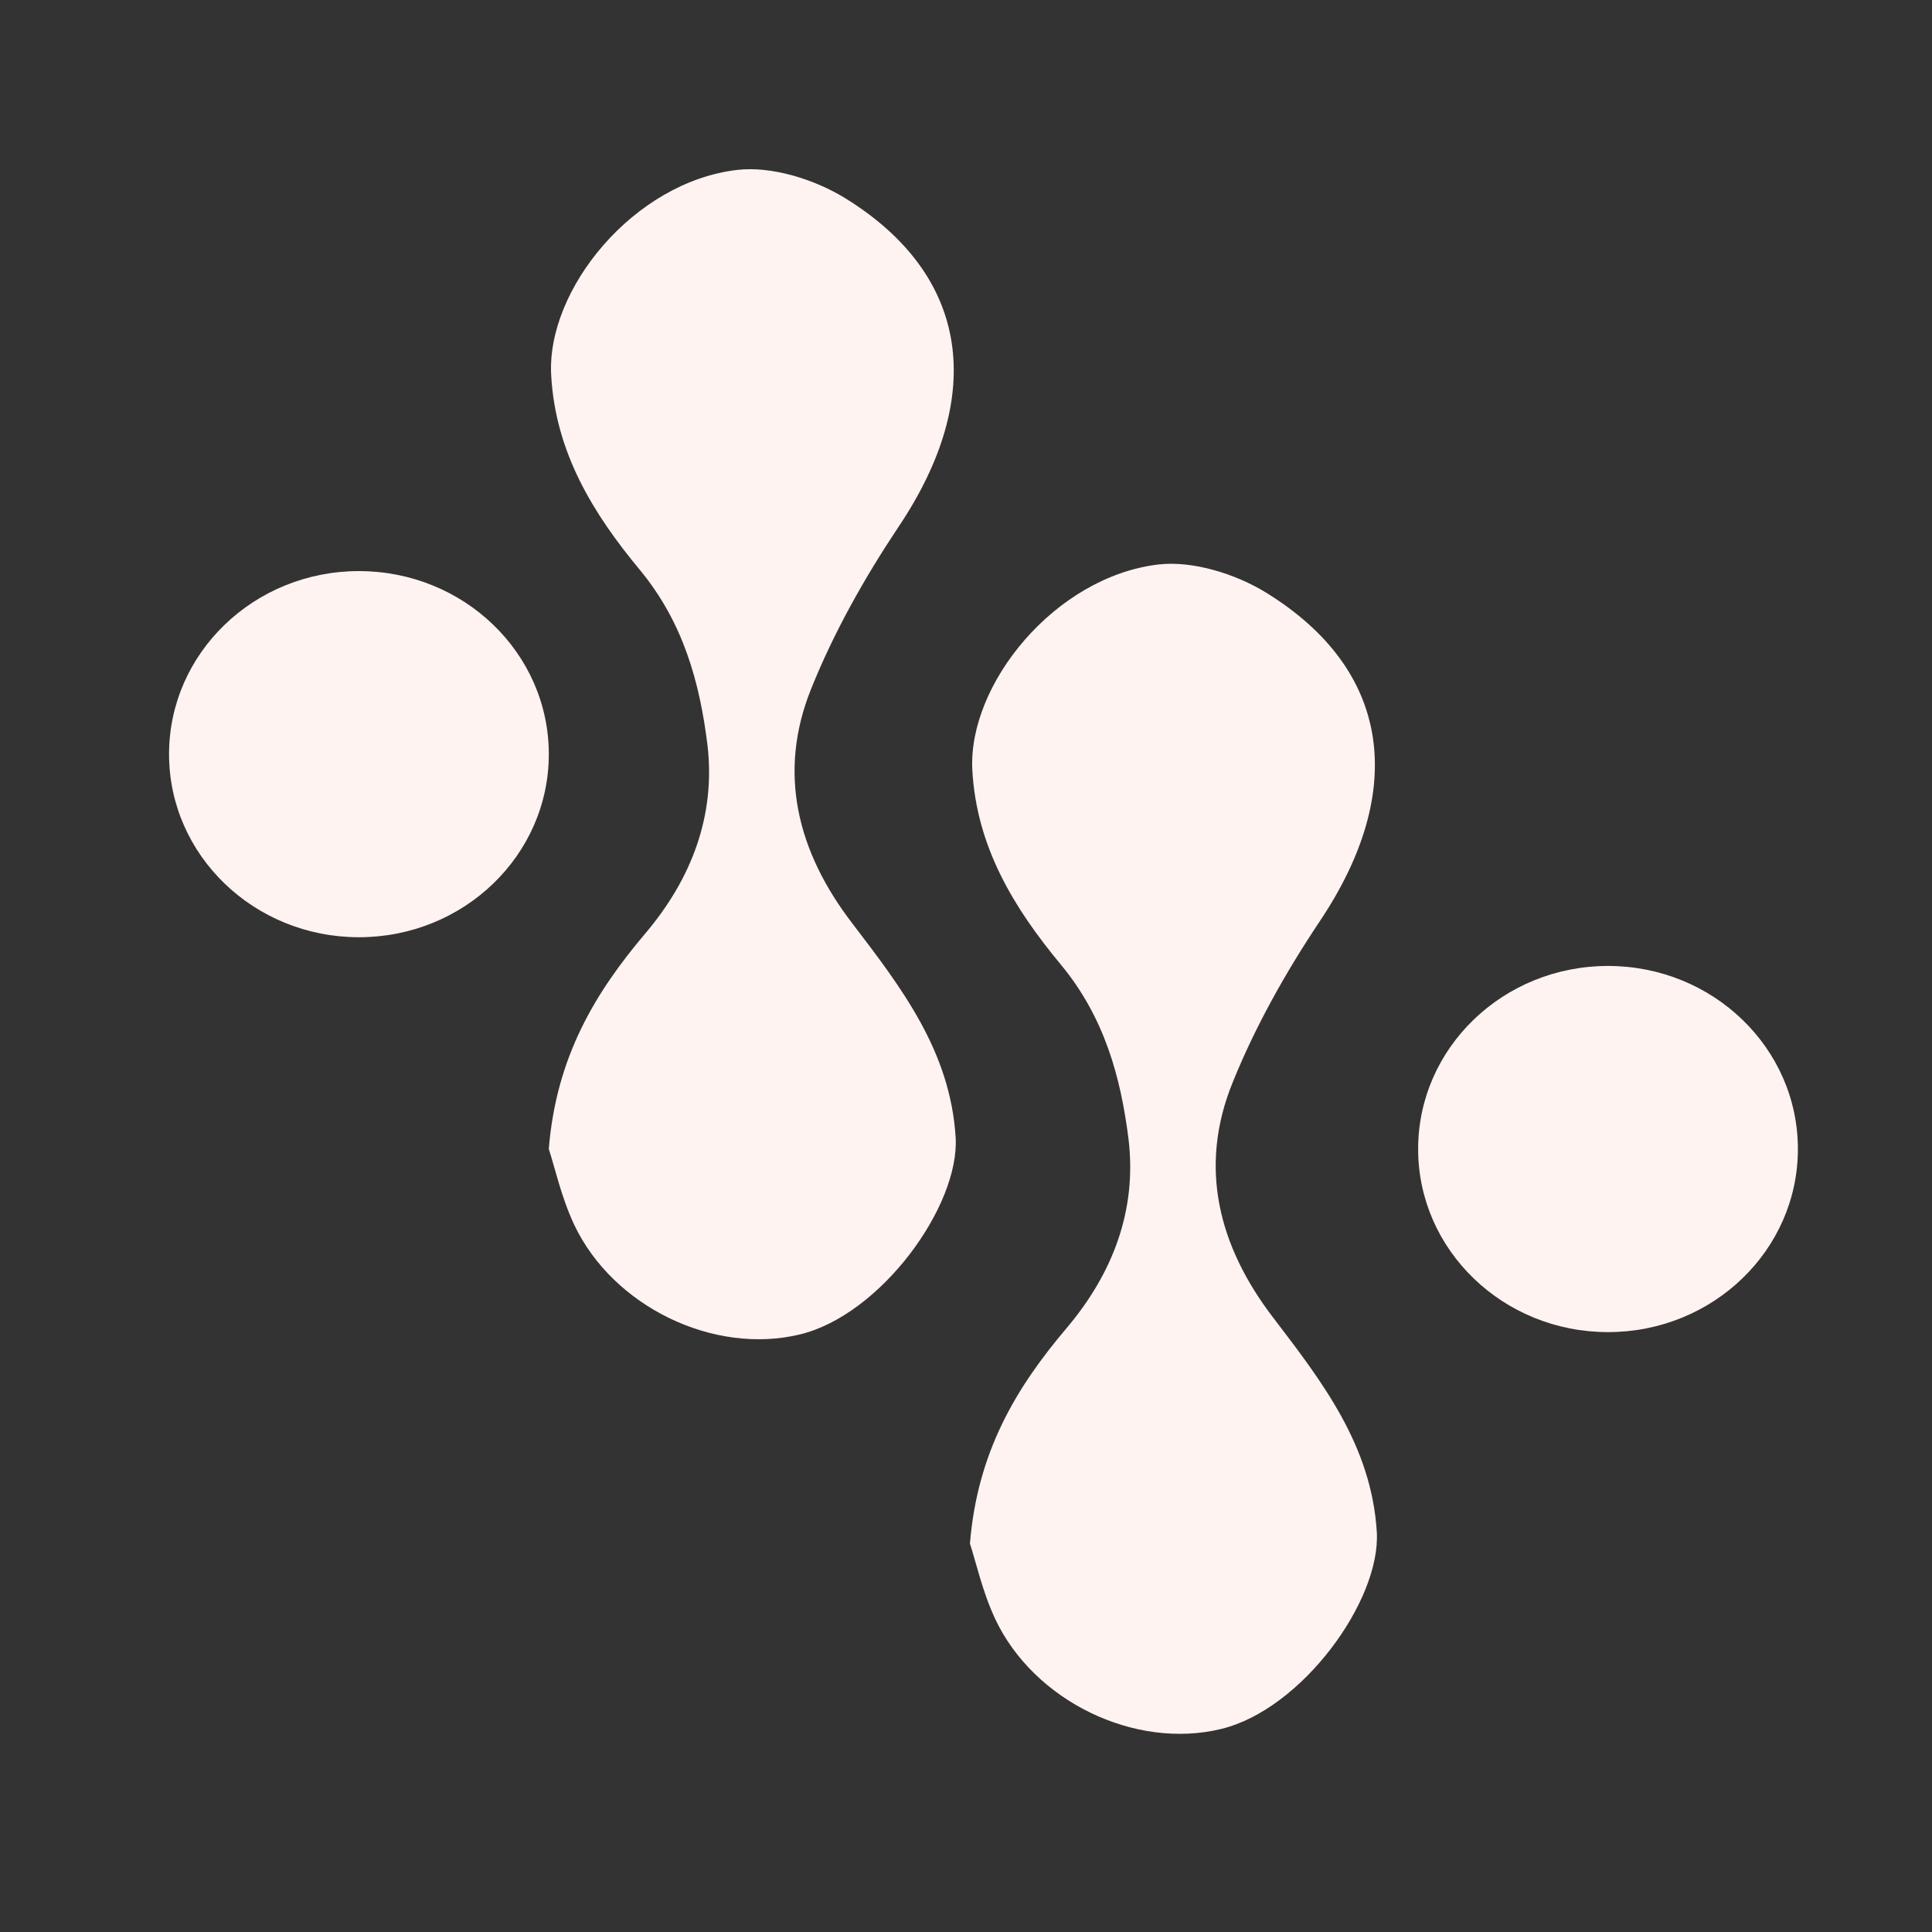
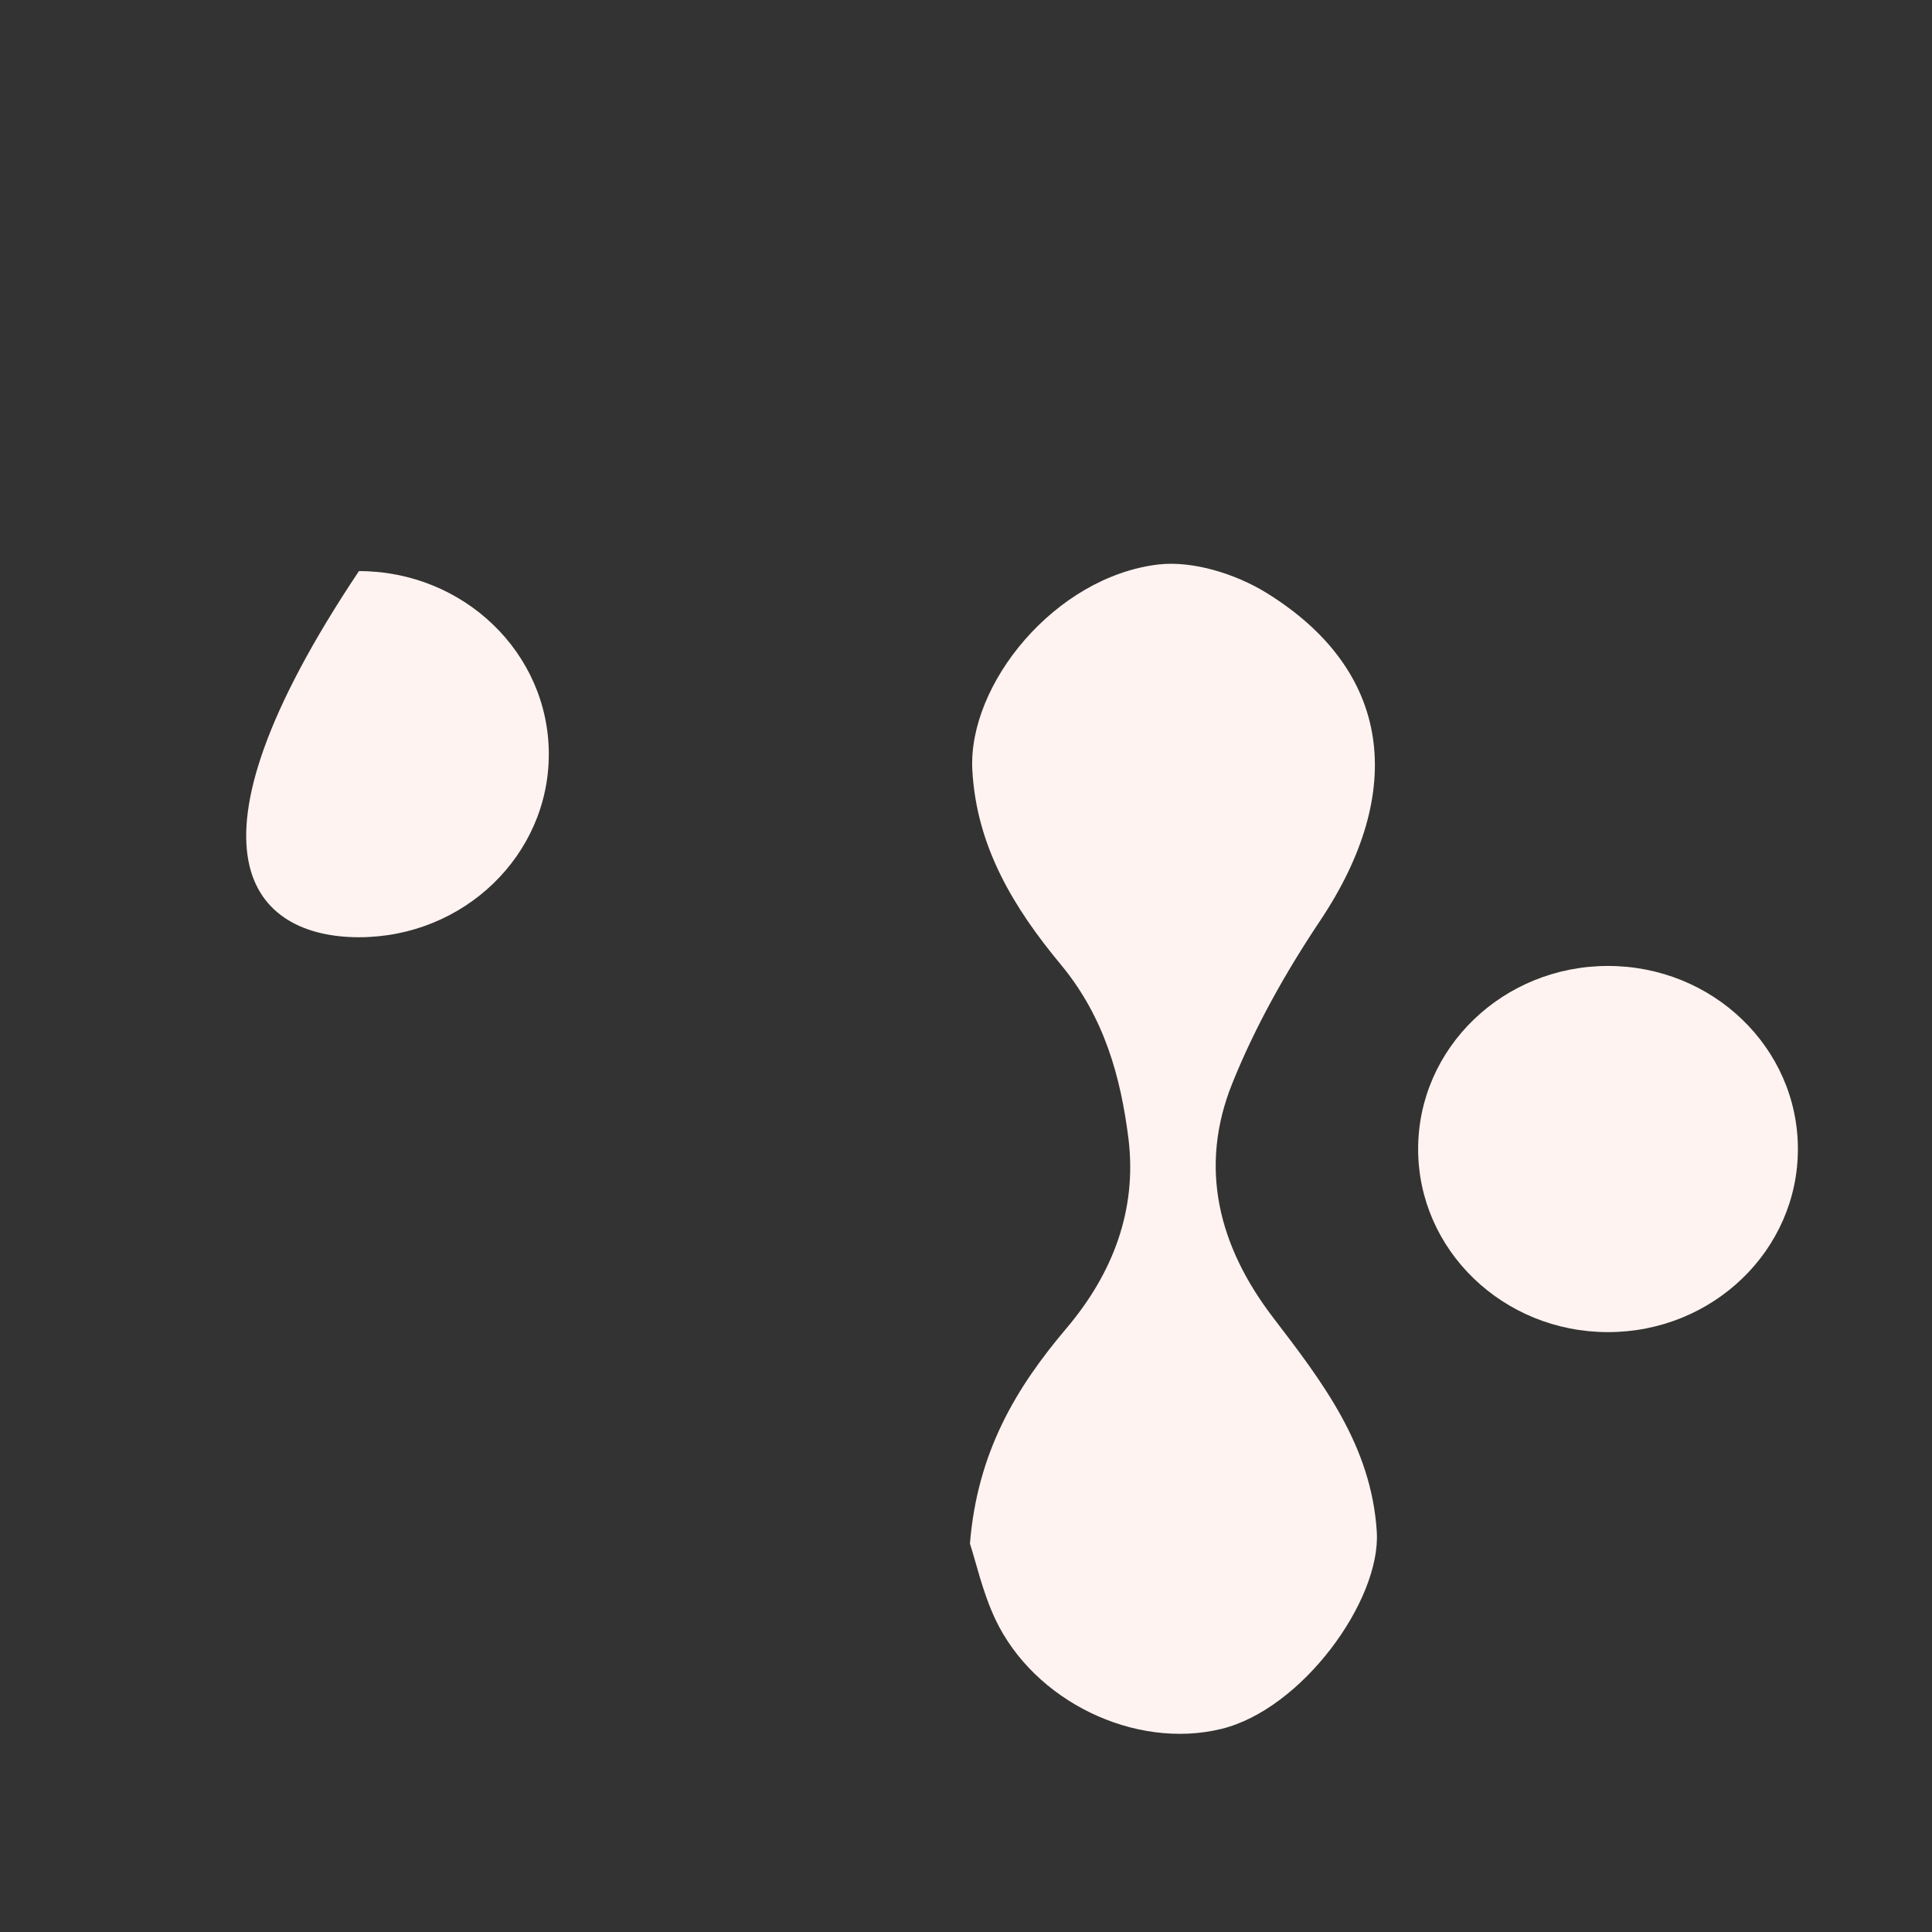
<svg xmlns="http://www.w3.org/2000/svg" fill="none" viewBox="0 0 80 80" height="80" width="80">
  <rect x="0" y="0" width="80" height="80" fill="#333333" stroke="none" />
  <path fill="#FEF3F0" d="M40.163 63.917C40.471 60.127 42.073 57.465 44.156 55.005C46.091 52.724 47.077 50.098 46.732 47.187C46.411 44.608 45.733 42.125 43.934 39.95C41.999 37.621 40.434 35.078 40.262 31.882C40.077 28.341 43.675 23.885 47.964 23.374C49.394 23.208 51.168 23.766 52.425 24.539C57.613 27.735 58.279 32.738 54.643 38.156C53.238 40.259 51.969 42.517 51.032 44.846C49.628 48.316 50.441 51.595 52.733 54.578C54.767 57.239 56.788 59.865 57.01 63.43C57.182 66.282 53.904 70.785 50.564 71.593C46.99 72.461 42.813 70.441 41.211 67.042C40.681 65.913 40.41 64.666 40.163 63.917Z" />
-   <path fill="#FEF3F0" d="M14.863 38.809C19.205 38.809 22.725 35.415 22.725 31.229C22.725 27.042 19.205 23.648 14.863 23.648C10.52 23.648 7 27.042 7 31.229C7 35.415 10.52 38.809 14.863 38.809Z" />
+   <path fill="#FEF3F0" d="M14.863 38.809C19.205 38.809 22.725 35.415 22.725 31.229C22.725 27.042 19.205 23.648 14.863 23.648C7 35.415 10.52 38.809 14.863 38.809Z" />
  <path fill="#FEF3F0" d="M66.584 55.16C70.926 55.16 74.447 51.766 74.447 47.579C74.447 43.392 70.926 39.998 66.584 39.998C62.242 39.998 58.722 43.392 58.722 47.579C58.722 51.766 62.242 55.16 66.584 55.16Z" />
-   <path fill="#FEF3F0" d="M22.725 47.567C23.033 43.776 24.635 41.115 26.718 38.655C28.652 36.373 29.638 33.747 29.293 30.836C28.973 28.258 28.295 25.774 26.496 23.6C24.561 21.271 22.996 18.728 22.823 15.531C22.626 11.991 26.237 7.535 30.525 7.036C31.955 6.869 33.73 7.428 34.987 8.2C40.175 11.396 40.84 16.399 37.205 21.817C35.8 23.921 34.531 26.178 33.594 28.507C32.189 31.977 33.002 35.257 35.295 38.239C37.328 40.901 39.349 43.527 39.571 47.092C39.743 49.943 36.465 54.447 33.126 55.255C29.552 56.122 25.374 54.102 23.772 50.704C23.242 49.575 22.971 48.327 22.725 47.579V47.567Z" />
</svg>